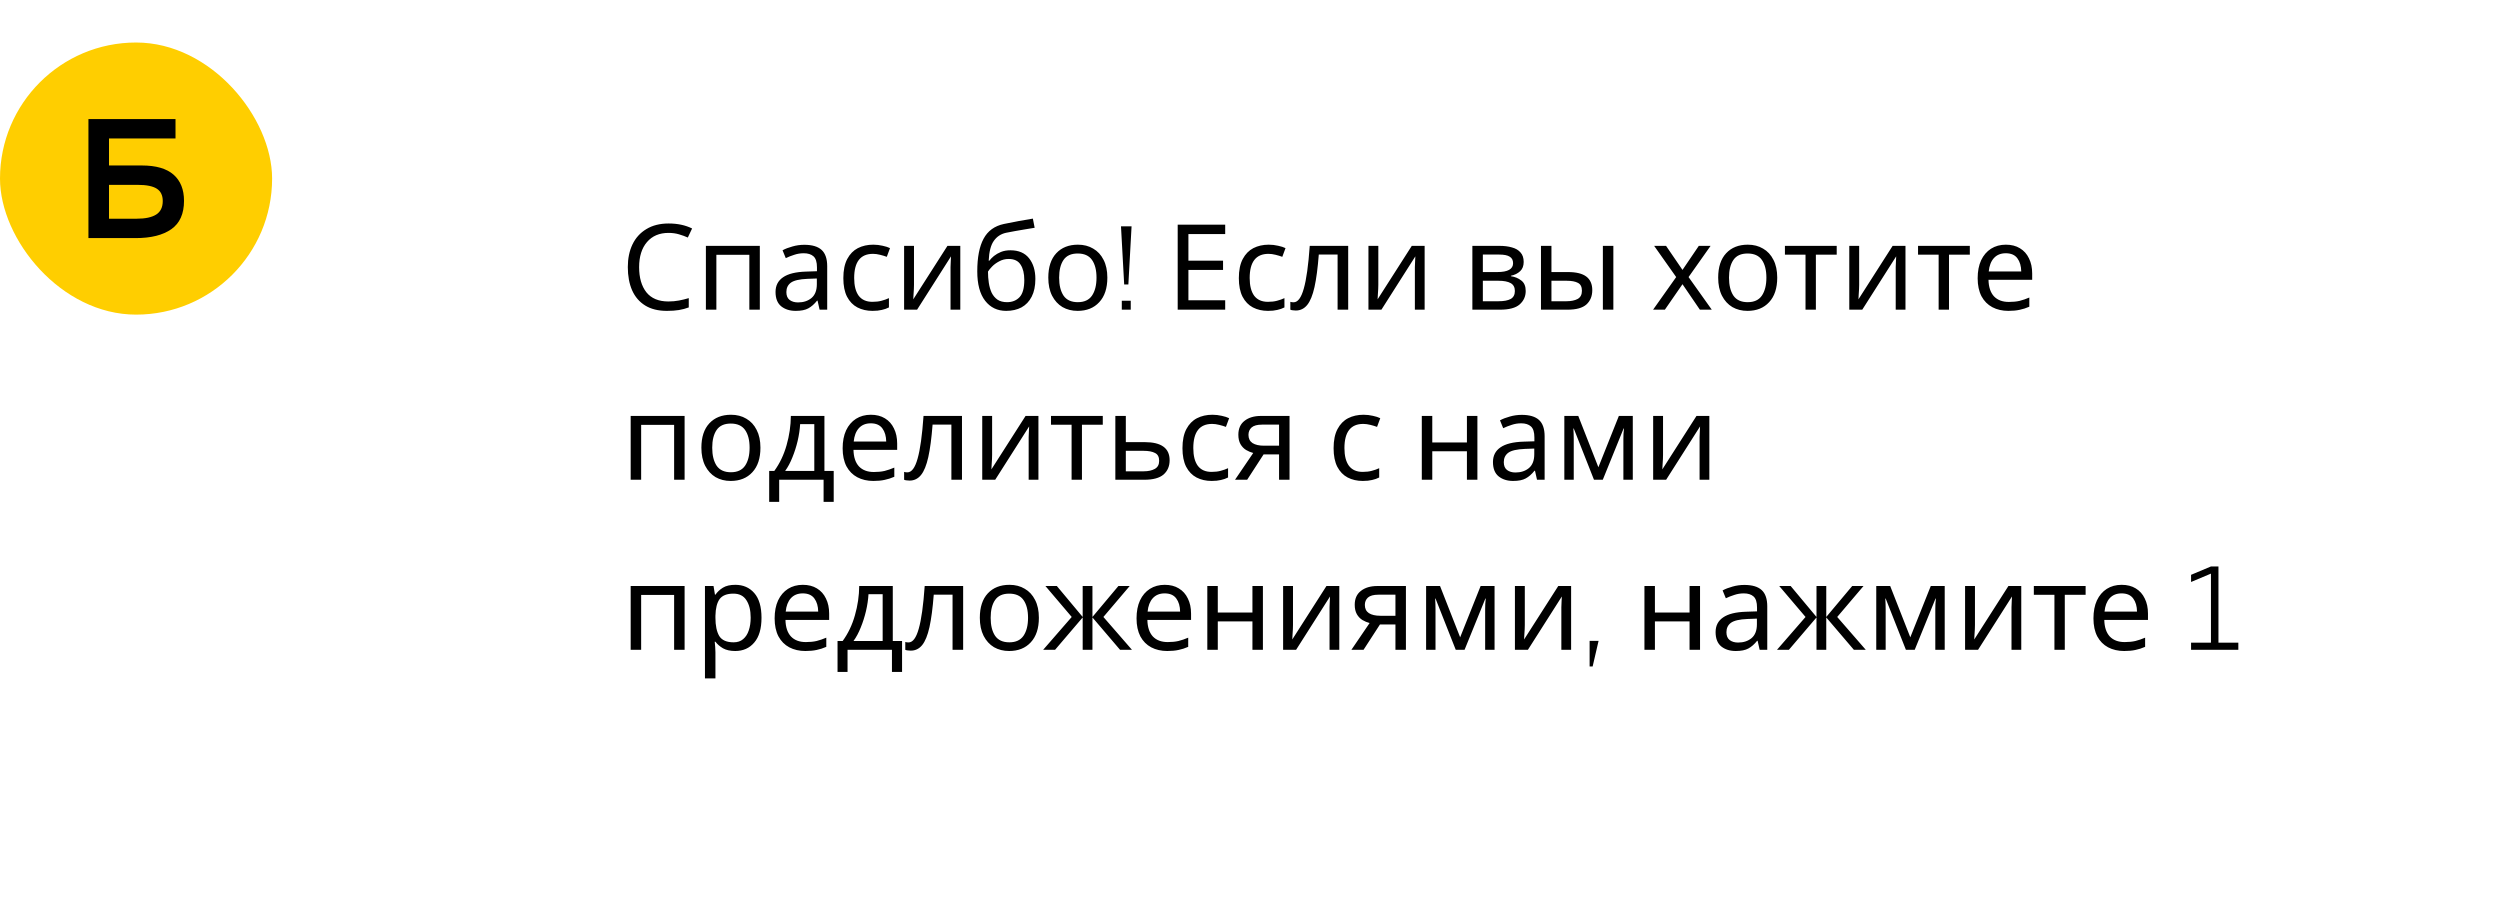
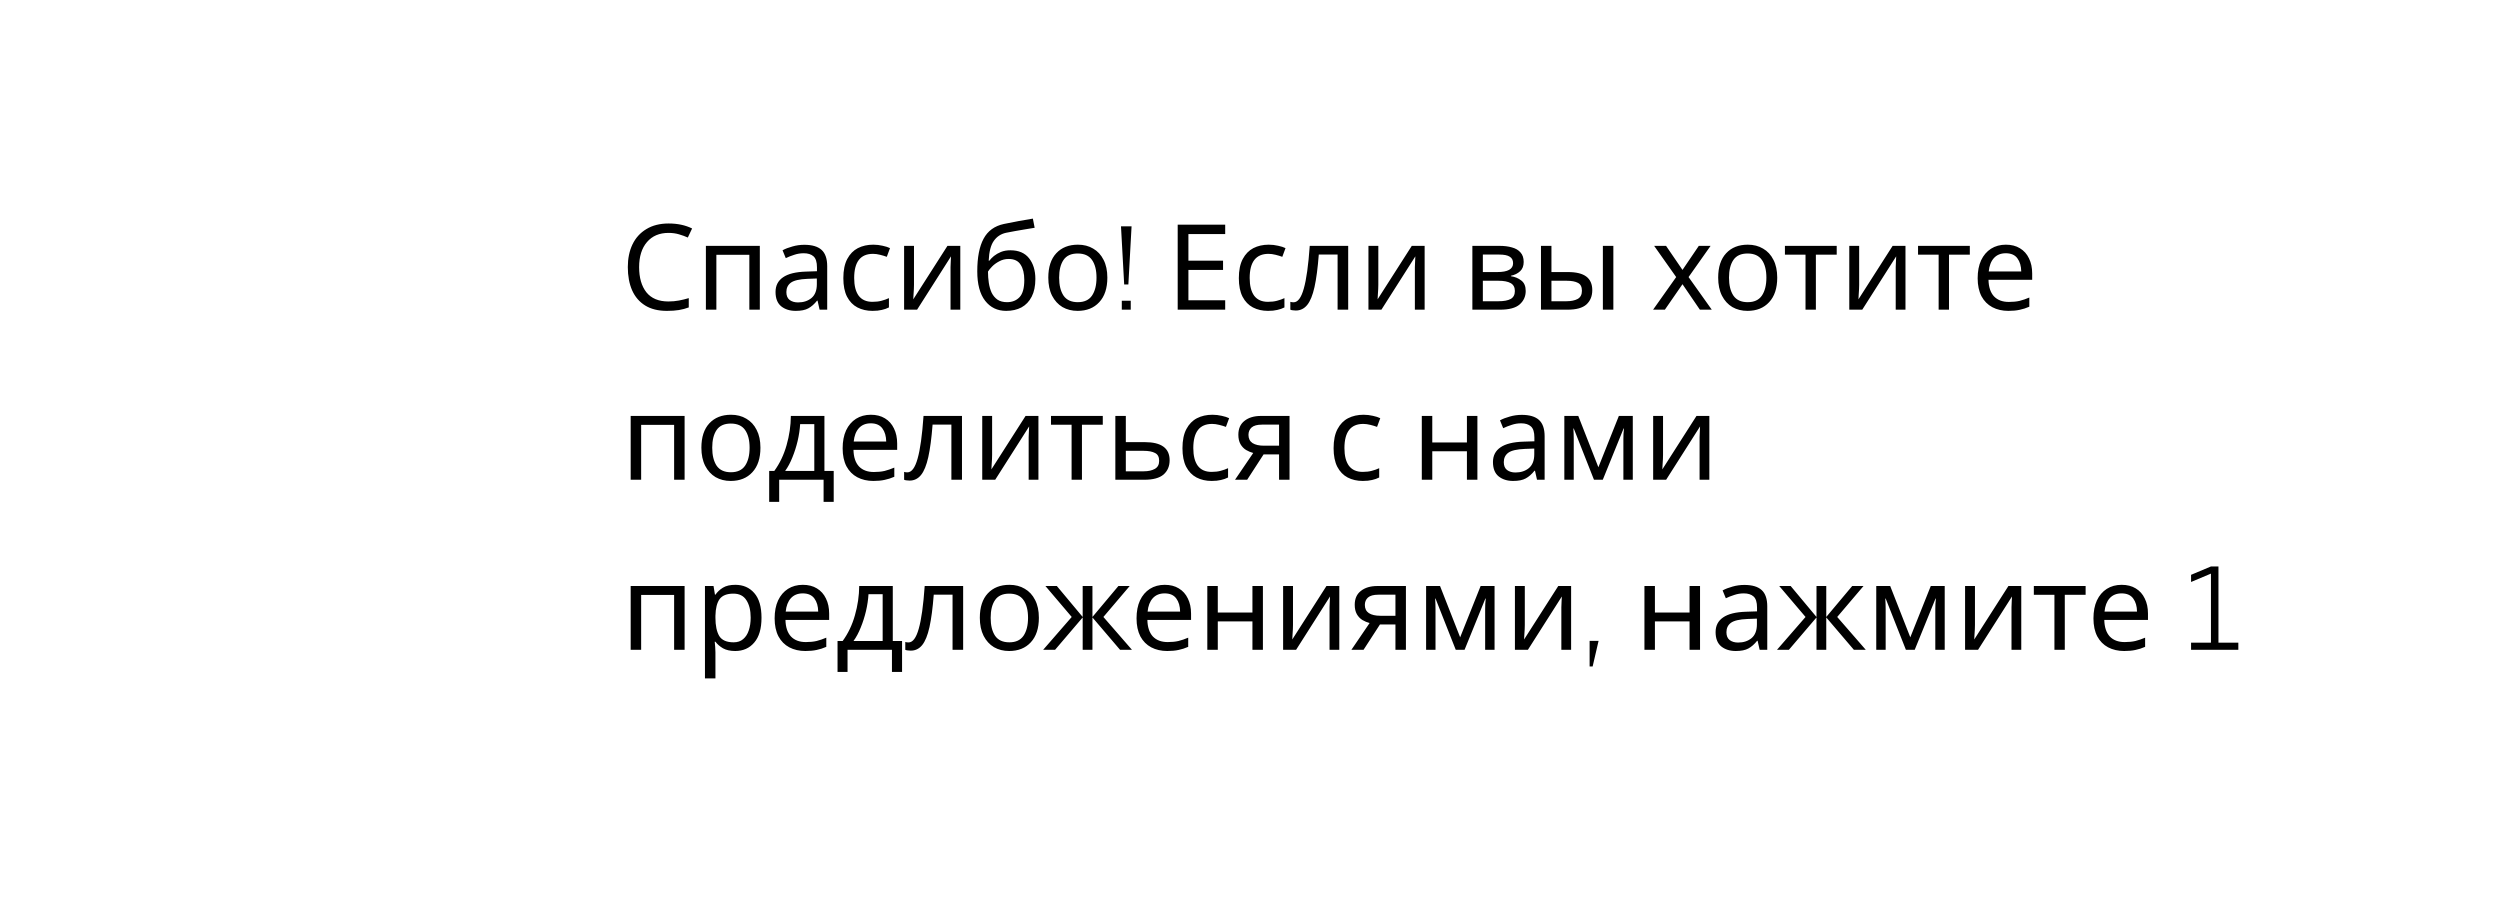
<svg xmlns="http://www.w3.org/2000/svg" width="294" height="106" viewBox="0 0 294 106" fill="none">
  <g filter="url(#filter0_d)">
-     <path fill-rule="evenodd" clip-rule="evenodd" d="M55.6 97C55.6 100.314 58.286 103 61.6 103H284C287.314 103 290 100.314 290 97V16.411C290 13.098 287.365 10.411 284.051 10.411C258.796 10.411 158.441 10.411 86.115 10.411C68.587 10.411 68.587 15.057 65.408 13.706C54.853 9.219 45.552 6.227 39.337 5.303C35.356 4.712 35.535 7.568 38.91 9.761C55.831 20.751 55.638 44.945 55.602 46.681C55.601 46.749 55.6 46.813 55.6 46.881V97Z" fill="white" />
-   </g>
+     </g>
  <path d="M78.619 27.389C77.546 27.389 76.701 27.748 76.085 28.466C75.469 29.185 75.161 30.17 75.161 31.421C75.161 32.662 75.446 33.647 76.015 34.374C76.594 35.093 77.457 35.453 78.605 35.453C79.044 35.453 79.459 35.415 79.851 35.34C80.243 35.266 80.626 35.172 80.999 35.06V36.153C80.626 36.292 80.238 36.395 79.837 36.461C79.445 36.526 78.974 36.559 78.423 36.559C77.406 36.559 76.556 36.349 75.875 35.928C75.194 35.508 74.68 34.911 74.335 34.136C73.999 33.362 73.831 32.452 73.831 31.407C73.831 30.398 74.013 29.512 74.377 28.747C74.75 27.972 75.296 27.37 76.015 26.941C76.734 26.502 77.606 26.282 78.633 26.282C79.688 26.282 80.607 26.479 81.391 26.87L80.887 27.934C80.579 27.794 80.234 27.669 79.851 27.556C79.478 27.445 79.067 27.389 78.619 27.389ZM89.355 28.915V36.419H88.123V29.965H84.245V36.419H83.013V28.915H89.355ZM94.591 28.788C95.506 28.788 96.182 28.989 96.621 29.39C97.06 29.792 97.279 30.431 97.279 31.308V36.419H96.383L96.145 35.355H96.089C95.762 35.765 95.417 36.069 95.053 36.264C94.698 36.461 94.204 36.559 93.569 36.559C92.888 36.559 92.323 36.381 91.875 36.026C91.427 35.663 91.203 35.098 91.203 34.333C91.203 33.586 91.497 33.012 92.085 32.611C92.673 32.2 93.578 31.976 94.801 31.939L96.075 31.896V31.448C96.075 30.823 95.94 30.389 95.669 30.146C95.398 29.904 95.016 29.782 94.521 29.782C94.129 29.782 93.756 29.843 93.401 29.965C93.046 30.076 92.715 30.207 92.407 30.357L92.029 29.433C92.356 29.255 92.743 29.106 93.191 28.985C93.639 28.854 94.106 28.788 94.591 28.788ZM96.061 32.751L94.955 32.792C94.022 32.83 93.373 32.979 93.009 33.24C92.654 33.502 92.477 33.87 92.477 34.346C92.477 34.767 92.603 35.075 92.855 35.27C93.116 35.467 93.448 35.565 93.849 35.565C94.484 35.565 95.011 35.392 95.431 35.047C95.851 34.692 96.061 34.151 96.061 33.422V32.751ZM102.607 36.559C101.944 36.559 101.351 36.423 100.829 36.153C100.315 35.882 99.909 35.462 99.611 34.892C99.321 34.323 99.177 33.595 99.177 32.709C99.177 31.785 99.331 31.033 99.639 30.454C99.947 29.876 100.362 29.451 100.885 29.18C101.417 28.91 102.019 28.774 102.691 28.774C103.073 28.774 103.442 28.817 103.797 28.901C104.151 28.975 104.441 29.069 104.665 29.18L104.287 30.203C104.063 30.119 103.801 30.039 103.503 29.965C103.204 29.89 102.924 29.852 102.663 29.852C101.188 29.852 100.451 30.8 100.451 32.694C100.451 33.6 100.628 34.295 100.983 34.781C101.347 35.257 101.883 35.495 102.593 35.495C103.003 35.495 103.363 35.453 103.671 35.368C103.988 35.285 104.277 35.182 104.539 35.06V36.153C104.287 36.283 104.007 36.381 103.699 36.447C103.4 36.521 103.036 36.559 102.607 36.559ZM107.485 28.915V33.492C107.485 33.605 107.481 33.773 107.471 33.996C107.462 34.221 107.448 34.444 107.429 34.669C107.42 34.892 107.411 35.07 107.401 35.2L111.419 28.915H112.931V36.419H111.783V31.994C111.783 31.845 111.783 31.649 111.783 31.407C111.793 31.164 111.802 30.926 111.811 30.692C111.821 30.45 111.83 30.268 111.839 30.146L107.849 36.419H106.323V28.915H107.485ZM114.927 31.91C114.927 30.268 115.175 28.989 115.669 28.075C116.164 27.151 116.962 26.572 118.063 26.338C118.67 26.208 119.263 26.091 119.841 25.988C120.42 25.886 120.961 25.793 121.465 25.709L121.675 26.787C121.349 26.833 120.98 26.894 120.569 26.968C120.159 27.034 119.753 27.104 119.351 27.178C118.95 27.244 118.605 27.309 118.315 27.375C117.709 27.505 117.228 27.823 116.873 28.326C116.519 28.821 116.318 29.596 116.271 30.651H116.355C116.486 30.473 116.663 30.291 116.887 30.105C117.121 29.918 117.396 29.759 117.713 29.628C118.04 29.498 118.409 29.433 118.819 29.433C119.79 29.433 120.523 29.745 121.017 30.37C121.512 30.996 121.759 31.808 121.759 32.806C121.759 33.637 121.615 34.333 121.325 34.892C121.036 35.453 120.635 35.873 120.121 36.153C119.608 36.423 119.011 36.559 118.329 36.559C117.293 36.559 116.467 36.162 115.851 35.368C115.235 34.575 114.927 33.422 114.927 31.91ZM118.427 35.536C119.034 35.536 119.524 35.34 119.897 34.949C120.271 34.556 120.457 33.885 120.457 32.932C120.457 32.167 120.313 31.565 120.023 31.127C119.743 30.678 119.277 30.454 118.623 30.454C118.213 30.454 117.839 30.548 117.503 30.735C117.167 30.912 116.887 31.117 116.663 31.351C116.439 31.584 116.281 31.78 116.187 31.939C116.187 32.396 116.22 32.839 116.285 33.269C116.351 33.698 116.463 34.085 116.621 34.431C116.789 34.767 117.018 35.037 117.307 35.242C117.606 35.438 117.979 35.536 118.427 35.536ZM130.224 32.653C130.224 33.894 129.907 34.855 129.272 35.536C128.647 36.218 127.798 36.559 126.724 36.559C126.062 36.559 125.469 36.409 124.946 36.111C124.433 35.803 124.027 35.359 123.728 34.781C123.43 34.193 123.28 33.483 123.28 32.653C123.28 31.411 123.593 30.454 124.218 29.782C124.844 29.11 125.693 28.774 126.766 28.774C127.448 28.774 128.045 28.928 128.558 29.236C129.081 29.535 129.487 29.974 129.776 30.552C130.075 31.122 130.224 31.822 130.224 32.653ZM124.554 32.653C124.554 33.539 124.727 34.244 125.072 34.767C125.427 35.28 125.987 35.536 126.752 35.536C127.508 35.536 128.064 35.28 128.418 34.767C128.773 34.244 128.95 33.539 128.95 32.653C128.95 31.766 128.773 31.07 128.418 30.567C128.064 30.062 127.504 29.811 126.738 29.811C125.973 29.811 125.418 30.062 125.072 30.567C124.727 31.07 124.554 31.766 124.554 32.653ZM132.696 33.452H132.204L131.828 26.616H133.072L132.696 33.452ZM131.923 36.419V35.366H132.976V36.419H131.923ZM144.083 36.419H138.497V26.422H144.083V27.529H139.757V30.651H143.831V31.742H139.757V35.312H144.083V36.419ZM149.118 36.559C148.456 36.559 147.863 36.423 147.34 36.153C146.827 35.882 146.421 35.462 146.122 34.892C145.833 34.323 145.688 33.595 145.688 32.709C145.688 31.785 145.842 31.033 146.15 30.454C146.458 29.876 146.874 29.451 147.396 29.18C147.928 28.91 148.53 28.774 149.202 28.774C149.585 28.774 149.954 28.817 150.308 28.901C150.663 28.975 150.952 29.069 151.176 29.18L150.798 30.203C150.574 30.119 150.313 30.039 150.014 29.965C149.716 29.89 149.436 29.852 149.174 29.852C147.7 29.852 146.962 30.8 146.962 32.694C146.962 33.6 147.14 34.295 147.494 34.781C147.858 35.257 148.395 35.495 149.104 35.495C149.515 35.495 149.874 35.453 150.182 35.368C150.5 35.285 150.789 35.182 151.05 35.06V36.153C150.798 36.283 150.518 36.381 150.21 36.447C149.912 36.521 149.548 36.559 149.118 36.559ZM158.547 36.419H157.301V29.936H155.089C154.968 31.514 154.8 32.788 154.585 33.758C154.37 34.72 154.086 35.42 153.731 35.858C153.376 36.297 152.928 36.517 152.387 36.517C152.266 36.517 152.144 36.507 152.023 36.489C151.911 36.479 151.818 36.456 151.743 36.419V35.495C151.799 35.513 151.86 35.527 151.925 35.536C151.99 35.546 152.056 35.55 152.121 35.55C152.625 35.55 153.026 35.014 153.325 33.941C153.633 32.867 153.866 31.192 154.025 28.915H158.547V36.419ZM162.091 28.915V33.492C162.091 33.605 162.086 33.773 162.077 33.996C162.067 34.221 162.053 34.444 162.035 34.669C162.025 34.892 162.016 35.07 162.007 35.2L166.025 28.915H167.537V36.419H166.389V31.994C166.389 31.845 166.389 31.649 166.389 31.407C166.398 31.164 166.407 30.926 166.417 30.692C166.426 30.45 166.435 30.268 166.445 30.146L162.455 36.419H160.929V28.915H162.091ZM179.185 30.805C179.185 31.271 179.045 31.635 178.765 31.896C178.485 32.158 178.126 32.335 177.687 32.428V32.484C178.154 32.55 178.56 32.718 178.905 32.989C179.251 33.25 179.423 33.66 179.423 34.221C179.423 34.855 179.185 35.383 178.709 35.803C178.243 36.213 177.468 36.419 176.385 36.419H173.151V28.915H176.371C176.903 28.915 177.379 28.975 177.799 29.096C178.229 29.209 178.565 29.404 178.807 29.684C179.059 29.955 179.185 30.328 179.185 30.805ZM177.939 30.959C177.939 30.604 177.809 30.347 177.547 30.189C177.295 30.02 176.88 29.936 176.301 29.936H174.383V31.994H176.077C177.319 31.994 177.939 31.649 177.939 30.959ZM178.149 34.221C178.149 33.791 177.986 33.483 177.659 33.297C177.333 33.11 176.852 33.017 176.217 33.017H174.383V35.425H176.245C176.861 35.425 177.333 35.336 177.659 35.158C177.986 34.972 178.149 34.659 178.149 34.221ZM181.218 36.419V28.915H182.45V31.994H184.396C185.366 31.994 186.085 32.172 186.552 32.526C187.018 32.881 187.252 33.413 187.252 34.123C187.252 34.822 187.023 35.383 186.566 35.803C186.108 36.213 185.366 36.419 184.34 36.419H181.218ZM188.498 36.419V28.915H189.73V36.419H188.498ZM182.45 35.425H184.228C184.76 35.425 185.194 35.336 185.53 35.158C185.866 34.972 186.034 34.65 186.034 34.193C186.034 33.735 185.88 33.427 185.572 33.269C185.264 33.1 184.82 33.017 184.242 33.017H182.45V35.425ZM197.119 32.583L194.529 28.915H195.929L197.861 31.742L199.779 28.915H201.165L198.575 32.583L201.305 36.419H199.905L197.861 33.422L195.789 36.419H194.403L197.119 32.583ZM209.002 32.653C209.002 33.894 208.684 34.855 208.05 35.536C207.424 36.218 206.575 36.559 205.502 36.559C204.839 36.559 204.246 36.409 203.724 36.111C203.21 35.803 202.804 35.359 202.506 34.781C202.207 34.193 202.058 33.483 202.058 32.653C202.058 31.411 202.37 30.454 202.996 29.782C203.621 29.11 204.47 28.774 205.544 28.774C206.225 28.774 206.822 28.928 207.336 29.236C207.858 29.535 208.264 29.974 208.554 30.552C208.852 31.122 209.002 31.822 209.002 32.653ZM203.332 32.653C203.332 33.539 203.504 34.244 203.85 34.767C204.204 35.28 204.764 35.536 205.53 35.536C206.286 35.536 206.841 35.28 207.196 34.767C207.55 34.244 207.728 33.539 207.728 32.653C207.728 31.766 207.55 31.07 207.196 30.567C206.841 30.062 206.281 29.811 205.516 29.811C204.75 29.811 204.195 30.062 203.85 30.567C203.504 31.07 203.332 31.766 203.332 32.653ZM215.997 29.951H213.547V36.419H212.329V29.951H209.907V28.915H215.997V29.951ZM218.638 28.915V33.492C218.638 33.605 218.633 33.773 218.624 33.996C218.614 34.221 218.6 34.444 218.582 34.669C218.572 34.892 218.563 35.07 218.554 35.2L222.572 28.915H224.084V36.419H222.936V31.994C222.936 31.845 222.936 31.649 222.936 31.407C222.945 31.164 222.954 30.926 222.964 30.692C222.973 30.45 222.982 30.268 222.992 30.146L219.002 36.419H217.476V28.915H218.638ZM231.652 29.951H229.202V36.419H227.984V29.951H225.562V28.915H231.652V29.951ZM235.891 28.774C236.535 28.774 237.086 28.915 237.543 29.195C238.01 29.474 238.365 29.871 238.607 30.384C238.859 30.889 238.985 31.481 238.985 32.163V32.904H233.847C233.866 33.754 234.081 34.403 234.491 34.85C234.911 35.289 235.495 35.508 236.241 35.508C236.717 35.508 237.137 35.467 237.501 35.383C237.875 35.289 238.257 35.158 238.649 34.99V36.069C238.267 36.236 237.889 36.358 237.515 36.432C237.142 36.517 236.699 36.559 236.185 36.559C235.476 36.559 234.846 36.414 234.295 36.124C233.754 35.835 233.329 35.406 233.021 34.837C232.723 34.258 232.573 33.553 232.573 32.722C232.573 31.901 232.709 31.197 232.979 30.608C233.259 30.02 233.647 29.568 234.141 29.25C234.645 28.933 235.229 28.774 235.891 28.774ZM235.877 29.782C235.289 29.782 234.823 29.974 234.477 30.357C234.141 30.73 233.941 31.253 233.875 31.924H237.697C237.688 31.29 237.539 30.776 237.249 30.384C236.96 29.983 236.503 29.782 235.877 29.782ZM80.509 48.914V56.419H79.277V49.965H75.399V56.419H74.167V48.914H80.509ZM89.427 52.653C89.427 53.894 89.11 54.855 88.475 55.536C87.85 56.218 87.001 56.559 85.927 56.559C85.265 56.559 84.672 56.409 84.149 56.111C83.636 55.803 83.23 55.359 82.931 54.781C82.633 54.193 82.483 53.483 82.483 52.653C82.483 51.411 82.796 50.455 83.421 49.782C84.047 49.111 84.896 48.775 85.969 48.775C86.651 48.775 87.248 48.928 87.761 49.236C88.284 49.535 88.69 49.974 88.979 50.553C89.278 51.122 89.427 51.822 89.427 52.653ZM83.757 52.653C83.757 53.539 83.93 54.244 84.275 54.767C84.63 55.28 85.19 55.536 85.955 55.536C86.711 55.536 87.267 55.28 87.621 54.767C87.976 54.244 88.153 53.539 88.153 52.653C88.153 51.766 87.976 51.071 87.621 50.566C87.267 50.062 86.707 49.81 85.941 49.81C85.176 49.81 84.621 50.062 84.275 50.566C83.93 51.071 83.757 51.766 83.757 52.653ZM96.952 48.914V55.383H98.044V59.023H96.854V56.419H91.632V59.023H90.456V55.383H91.058C91.702 54.496 92.183 53.488 92.5 52.358C92.827 51.22 92.995 50.072 93.004 48.914H96.952ZM95.762 49.88H94.096C94.059 50.515 93.961 51.173 93.802 51.855C93.643 52.526 93.438 53.17 93.186 53.786C92.943 54.403 92.659 54.934 92.332 55.383H95.762V49.88ZM102.413 48.775C103.057 48.775 103.607 48.914 104.065 49.194C104.531 49.474 104.886 49.871 105.129 50.385C105.381 50.889 105.507 51.481 105.507 52.163V52.904H100.369C100.387 53.754 100.602 54.403 101.013 54.85C101.433 55.289 102.016 55.508 102.763 55.508C103.239 55.508 103.659 55.467 104.023 55.383C104.396 55.289 104.779 55.158 105.171 54.99V56.069C104.788 56.236 104.41 56.358 104.037 56.432C103.663 56.517 103.22 56.559 102.707 56.559C101.997 56.559 101.367 56.414 100.817 56.124C100.275 55.835 99.851 55.406 99.543 54.837C99.244 54.258 99.095 53.553 99.095 52.722C99.095 51.901 99.23 51.197 99.501 50.608C99.781 50.02 100.168 49.568 100.663 49.251C101.167 48.933 101.75 48.775 102.413 48.775ZM102.399 49.782C101.811 49.782 101.344 49.974 100.999 50.356C100.663 50.73 100.462 51.252 100.397 51.925H104.219C104.209 51.29 104.06 50.776 103.771 50.385C103.481 49.983 103.024 49.782 102.399 49.782ZM113.129 56.419H111.883V49.937H109.671C109.55 51.514 109.382 52.788 109.167 53.758C108.952 54.72 108.668 55.42 108.313 55.858C107.958 56.297 107.51 56.517 106.969 56.517C106.848 56.517 106.726 56.507 106.605 56.489C106.493 56.479 106.4 56.456 106.325 56.419V55.495C106.381 55.513 106.442 55.527 106.507 55.536C106.572 55.546 106.638 55.55 106.703 55.55C107.207 55.55 107.608 55.014 107.907 53.941C108.215 52.867 108.448 51.192 108.607 48.914H113.129V56.419ZM116.673 48.914V53.492C116.673 53.605 116.668 53.773 116.659 53.996C116.649 54.221 116.635 54.444 116.617 54.669C116.607 54.892 116.598 55.07 116.589 55.2L120.607 48.914H122.119V56.419H120.971V51.995C120.971 51.845 120.971 51.649 120.971 51.407C120.98 51.164 120.989 50.926 120.999 50.693C121.008 50.45 121.017 50.268 121.027 50.147L117.037 56.419H115.511V48.914H116.673ZM129.687 49.95H127.237V56.419H126.019V49.95H123.597V48.914H129.687V49.95ZM132.397 51.995H134.623C136.574 51.995 137.549 52.704 137.549 54.123C137.549 54.822 137.311 55.383 136.835 55.803C136.359 56.213 135.603 56.419 134.567 56.419H131.165V48.914H132.397V51.995ZM136.317 54.193C136.317 53.735 136.154 53.427 135.827 53.269C135.51 53.1 135.062 53.017 134.483 53.017H132.397V55.425H134.511C135.034 55.425 135.463 55.331 135.799 55.145C136.144 54.958 136.317 54.641 136.317 54.193ZM142.488 56.559C141.825 56.559 141.232 56.423 140.71 56.153C140.196 55.882 139.79 55.462 139.492 54.892C139.202 54.323 139.058 53.595 139.058 52.709C139.058 51.785 139.212 51.033 139.52 50.455C139.828 49.876 140.243 49.451 140.766 49.181C141.298 48.91 141.9 48.775 142.572 48.775C142.954 48.775 143.323 48.816 143.678 48.901C144.032 48.975 144.322 49.069 144.546 49.181L144.168 50.203C143.944 50.118 143.682 50.039 143.384 49.965C143.085 49.89 142.805 49.852 142.544 49.852C141.069 49.852 140.332 50.8 140.332 52.694C140.332 53.6 140.509 54.295 140.864 54.781C141.228 55.257 141.764 55.495 142.474 55.495C142.884 55.495 143.244 55.453 143.552 55.368C143.869 55.285 144.158 55.182 144.42 55.06V56.153C144.168 56.283 143.888 56.381 143.58 56.447C143.281 56.521 142.917 56.559 142.488 56.559ZM146.666 56.419H145.238L147.38 53.269C147.091 53.194 146.811 53.077 146.54 52.919C146.269 52.751 146.05 52.522 145.882 52.233C145.714 51.934 145.63 51.565 145.63 51.127C145.63 50.408 145.873 49.862 146.358 49.489C146.843 49.106 147.487 48.914 148.29 48.914H151.65V56.419H150.418V53.437H148.598L146.666 56.419ZM146.82 51.141C146.82 51.57 146.979 51.892 147.296 52.106C147.623 52.312 148.075 52.414 148.654 52.414H150.418V49.937H148.416C147.847 49.937 147.436 50.048 147.184 50.273C146.941 50.496 146.82 50.786 146.82 51.141ZM160.261 56.559C159.598 56.559 159.006 56.423 158.483 56.153C157.97 55.882 157.564 55.462 157.265 54.892C156.976 54.323 156.831 53.595 156.831 52.709C156.831 51.785 156.985 51.033 157.293 50.455C157.601 49.876 158.016 49.451 158.539 49.181C159.071 48.91 159.673 48.775 160.345 48.775C160.728 48.775 161.096 48.816 161.451 48.901C161.806 48.975 162.095 49.069 162.319 49.181L161.941 50.203C161.717 50.118 161.456 50.039 161.157 49.965C160.858 49.89 160.578 49.852 160.317 49.852C158.842 49.852 158.105 50.8 158.105 52.694C158.105 53.6 158.282 54.295 158.637 54.781C159.001 55.257 159.538 55.495 160.247 55.495C160.658 55.495 161.017 55.453 161.325 55.368C161.642 55.285 161.932 55.182 162.193 55.06V56.153C161.941 56.283 161.661 56.381 161.353 56.447C161.054 56.521 160.69 56.559 160.261 56.559ZM168.436 48.914V52.036H172.51V48.914H173.742V56.419H172.51V53.072H168.436V56.419H167.204V48.914H168.436ZM178.96 48.788C179.875 48.788 180.552 48.989 180.99 49.391C181.429 49.792 181.648 50.431 181.648 51.309V56.419H180.752L180.514 55.355H180.458C180.132 55.765 179.786 56.069 179.422 56.264C179.068 56.461 178.573 56.559 177.938 56.559C177.257 56.559 176.692 56.381 176.244 56.026C175.796 55.663 175.572 55.098 175.572 54.333C175.572 53.586 175.866 53.012 176.454 52.611C177.042 52.2 177.948 51.976 179.17 51.938L180.444 51.897V51.449C180.444 50.823 180.309 50.389 180.038 50.147C179.768 49.904 179.385 49.782 178.89 49.782C178.498 49.782 178.125 49.843 177.77 49.965C177.416 50.077 177.084 50.207 176.776 50.356L176.398 49.432C176.725 49.255 177.112 49.106 177.56 48.984C178.008 48.854 178.475 48.788 178.96 48.788ZM180.43 52.751L179.324 52.792C178.391 52.83 177.742 52.979 177.378 53.24C177.024 53.502 176.846 53.87 176.846 54.346C176.846 54.767 176.972 55.075 177.224 55.27C177.486 55.467 177.817 55.565 178.218 55.565C178.853 55.565 179.38 55.392 179.8 55.047C180.22 54.692 180.43 54.151 180.43 53.422V52.751ZM192.016 48.914V56.419H190.91V51.63C190.91 51.434 190.915 51.229 190.924 51.014C190.943 50.8 190.961 50.59 190.98 50.385H190.938L188.488 56.419H187.452L185.072 50.385H185.03C185.058 50.804 185.072 51.234 185.072 51.672V56.419H183.966V48.914H185.604L187.97 54.949L190.378 48.914H192.016ZM195.573 48.914V53.492C195.573 53.605 195.569 53.773 195.559 53.996C195.55 54.221 195.536 54.444 195.517 54.669C195.508 54.892 195.499 55.07 195.489 55.2L199.507 48.914H201.019V56.419H199.871V51.995C199.871 51.845 199.871 51.649 199.871 51.407C199.881 51.164 199.89 50.926 199.899 50.693C199.909 50.45 199.918 50.268 199.927 50.147L195.937 56.419H194.411V48.914H195.573ZM80.509 68.915V76.418H79.277V69.965H75.399V76.418H74.167V68.915H80.509ZM86.473 68.775C87.397 68.775 88.139 69.097 88.699 69.74C89.269 70.385 89.553 71.355 89.553 72.653C89.553 73.931 89.269 74.902 88.699 75.564C88.139 76.227 87.393 76.558 86.459 76.558C85.881 76.558 85.4 76.451 85.017 76.237C84.644 76.013 84.35 75.756 84.135 75.466H84.051C84.07 75.625 84.089 75.826 84.107 76.069C84.126 76.311 84.135 76.521 84.135 76.698V79.778H82.903V68.915H83.911L84.079 69.936H84.135C84.359 69.61 84.653 69.335 85.017 69.111C85.381 68.886 85.867 68.775 86.473 68.775ZM86.249 69.811C85.484 69.811 84.943 70.025 84.625 70.454C84.317 70.884 84.154 71.537 84.135 72.415V72.653C84.135 73.576 84.285 74.29 84.583 74.794C84.891 75.289 85.456 75.537 86.277 75.537C86.735 75.537 87.108 75.41 87.397 75.159C87.696 74.906 87.915 74.566 88.055 74.136C88.205 73.698 88.279 73.198 88.279 72.638C88.279 71.78 88.111 71.094 87.775 70.581C87.449 70.067 86.94 69.811 86.249 69.811ZM94.415 68.775C95.059 68.775 95.609 68.915 96.067 69.195C96.533 69.475 96.888 69.871 97.131 70.385C97.383 70.888 97.509 71.481 97.509 72.162V72.904H92.371C92.389 73.754 92.604 74.403 93.015 74.85C93.435 75.289 94.018 75.508 94.765 75.508C95.241 75.508 95.661 75.466 96.025 75.382C96.398 75.289 96.781 75.159 97.173 74.99V76.069C96.79 76.237 96.412 76.358 96.039 76.433C95.665 76.516 95.222 76.558 94.709 76.558C93.999 76.558 93.369 76.414 92.819 76.124C92.277 75.835 91.853 75.406 91.545 74.837C91.246 74.258 91.097 73.553 91.097 72.722C91.097 71.901 91.232 71.197 91.503 70.609C91.783 70.02 92.17 69.568 92.665 69.251C93.169 68.933 93.752 68.775 94.415 68.775ZM94.401 69.782C93.813 69.782 93.346 69.974 93.001 70.356C92.665 70.73 92.464 71.252 92.399 71.924H96.221C96.211 71.29 96.062 70.776 95.773 70.385C95.483 69.983 95.026 69.782 94.401 69.782ZM104.991 68.915V75.382H106.083V79.022H104.893V76.418H99.671V79.022H98.495V75.382H99.097C99.741 74.496 100.222 73.488 100.539 72.359C100.866 71.22 101.034 70.072 101.043 68.915H104.991ZM103.801 69.88H102.135C102.098 70.515 102 71.173 101.841 71.855C101.682 72.526 101.477 73.171 101.225 73.787C100.982 74.403 100.698 74.934 100.371 75.382H103.801V69.88ZM113.266 76.418H112.02V69.936H109.808C109.686 71.514 109.518 72.788 109.304 73.758C109.089 74.72 108.804 75.42 108.45 75.859C108.095 76.297 107.647 76.516 107.106 76.516C106.984 76.516 106.863 76.507 106.742 76.489C106.63 76.479 106.536 76.456 106.462 76.418V75.495C106.518 75.513 106.578 75.527 106.644 75.537C106.709 75.546 106.774 75.55 106.84 75.55C107.344 75.55 107.745 75.014 108.044 73.941C108.352 72.867 108.585 71.192 108.744 68.915H113.266V76.418ZM122.172 72.653C122.172 73.894 121.854 74.855 121.22 75.537C120.594 76.218 119.745 76.558 118.672 76.558C118.009 76.558 117.416 76.409 116.894 76.111C116.38 75.802 115.974 75.359 115.676 74.781C115.377 74.192 115.228 73.483 115.228 72.653C115.228 71.411 115.54 70.454 116.166 69.782C116.791 69.111 117.64 68.775 118.714 68.775C119.395 68.775 119.992 68.928 120.506 69.237C121.028 69.535 121.434 69.974 121.724 70.552C122.022 71.122 122.172 71.822 122.172 72.653ZM116.502 72.653C116.502 73.539 116.674 74.244 117.02 74.766C117.374 75.28 117.934 75.537 118.7 75.537C119.456 75.537 120.011 75.28 120.366 74.766C120.72 74.244 120.898 73.539 120.898 72.653C120.898 71.766 120.72 71.07 120.366 70.567C120.011 70.062 119.451 69.811 118.686 69.811C117.92 69.811 117.365 70.062 117.02 70.567C116.674 71.07 116.502 71.766 116.502 72.653ZM132.853 68.915L129.759 72.555L133.119 76.418H131.719L128.471 72.611V76.418H127.323V72.611L124.075 76.418H122.675L126.035 72.555L122.941 68.915H124.285L127.323 72.555V68.915H128.471V72.555L131.523 68.915H132.853ZM136.975 68.775C137.619 68.775 138.17 68.915 138.627 69.195C139.094 69.475 139.449 69.871 139.691 70.385C139.943 70.888 140.069 71.481 140.069 72.162V72.904H134.931C134.95 73.754 135.165 74.403 135.575 74.85C135.995 75.289 136.579 75.508 137.325 75.508C137.801 75.508 138.221 75.466 138.585 75.382C138.959 75.289 139.341 75.159 139.733 74.99V76.069C139.351 76.237 138.973 76.358 138.599 76.433C138.226 76.516 137.783 76.558 137.269 76.558C136.56 76.558 135.93 76.414 135.379 76.124C134.838 75.835 134.413 75.406 134.105 74.837C133.807 74.258 133.657 73.553 133.657 72.722C133.657 71.901 133.793 71.197 134.063 70.609C134.343 70.02 134.731 69.568 135.225 69.251C135.729 68.933 136.313 68.775 136.975 68.775ZM136.961 69.782C136.373 69.782 135.907 69.974 135.561 70.356C135.225 70.73 135.025 71.252 134.959 71.924H138.781C138.772 71.29 138.623 70.776 138.333 70.385C138.044 69.983 137.587 69.782 136.961 69.782ZM143.212 68.915V72.037H147.286V68.915H148.518V76.418H147.286V73.073H143.212V76.418H141.98V68.915H143.212ZM152.056 68.915V73.493C152.056 73.605 152.051 73.772 152.042 73.996C152.032 74.221 152.018 74.445 152 74.668C151.99 74.892 151.981 75.07 151.972 75.201L155.99 68.915H157.502V76.418H156.354V71.995C156.354 71.845 156.354 71.649 156.354 71.406C156.363 71.164 156.372 70.926 156.382 70.692C156.391 70.45 156.4 70.268 156.41 70.147L152.42 76.418H150.894V68.915H152.056ZM160.352 76.418H158.924L161.066 73.269C160.776 73.194 160.496 73.077 160.226 72.918C159.955 72.751 159.736 72.522 159.568 72.233C159.4 71.934 159.316 71.565 159.316 71.126C159.316 70.408 159.558 69.862 160.044 69.489C160.529 69.106 161.173 68.915 161.976 68.915H165.336V76.418H164.104V73.436H162.284L160.352 76.418ZM160.506 71.141C160.506 71.57 160.664 71.892 160.982 72.106C161.308 72.312 161.761 72.415 162.34 72.415H164.104V69.936H162.102C161.532 69.936 161.122 70.049 160.87 70.272C160.627 70.496 160.506 70.786 160.506 71.141ZM175.76 68.915V76.418H174.654V71.63C174.654 71.434 174.659 71.229 174.668 71.014C174.687 70.8 174.705 70.59 174.724 70.385H174.682L172.232 76.418H171.196L168.816 70.385H168.774C168.802 70.805 168.816 71.234 168.816 71.672V76.418H167.71V68.915H169.348L171.714 74.948L174.122 68.915H175.76ZM179.317 68.915V73.493C179.317 73.605 179.313 73.772 179.303 73.996C179.294 74.221 179.28 74.445 179.261 74.668C179.252 74.892 179.243 75.07 179.233 75.201L183.251 68.915H184.763V76.418H183.615V71.995C183.615 71.845 183.615 71.649 183.615 71.406C183.625 71.164 183.634 70.926 183.643 70.692C183.653 70.45 183.662 70.268 183.671 70.147L179.681 76.418H178.155V68.915H179.317ZM187.294 78.38H186.939V75.366H187.992L187.294 78.38ZM194.618 68.915V72.037H198.692V68.915H199.924V76.418H198.692V73.073H194.618V76.418H193.386V68.915H194.618ZM205.142 68.788C206.057 68.788 206.733 68.989 207.172 69.391C207.611 69.792 207.83 70.431 207.83 71.308V76.418H206.934L206.696 75.355H206.64C206.313 75.765 205.968 76.069 205.604 76.264C205.249 76.46 204.755 76.558 204.12 76.558C203.439 76.558 202.874 76.381 202.426 76.026C201.978 75.662 201.754 75.098 201.754 74.332C201.754 73.586 202.048 73.012 202.636 72.611C203.224 72.2 204.129 71.976 205.352 71.939L206.626 71.897V71.448C206.626 70.823 206.491 70.389 206.22 70.147C205.949 69.904 205.567 69.782 205.072 69.782C204.68 69.782 204.307 69.843 203.952 69.965C203.597 70.076 203.266 70.207 202.958 70.356L202.58 69.433C202.907 69.255 203.294 69.106 203.742 68.984C204.19 68.854 204.657 68.788 205.142 68.788ZM206.612 72.751L205.506 72.793C204.573 72.83 203.924 72.979 203.56 73.24C203.205 73.502 203.028 73.871 203.028 74.347C203.028 74.766 203.154 75.075 203.406 75.27C203.667 75.466 203.999 75.564 204.4 75.564C205.035 75.564 205.562 75.392 205.982 75.046C206.402 74.692 206.612 74.15 206.612 73.422V72.751ZM219.15 68.915L216.056 72.555L219.416 76.418H218.016L214.768 72.611V76.418H213.62V72.611L210.372 76.418H208.972L212.332 72.555L209.238 68.915H210.582L213.62 72.555V68.915H214.768V72.555L217.82 68.915H219.15ZM228.698 68.915V76.418H227.592V71.63C227.592 71.434 227.596 71.229 227.606 71.014C227.624 70.8 227.643 70.59 227.662 70.385H227.62L225.17 76.418H224.134L221.754 70.385H221.712C221.74 70.805 221.754 71.234 221.754 71.672V76.418H220.648V68.915H222.286L224.652 74.948L227.06 68.915H228.698ZM232.255 68.915V73.493C232.255 73.605 232.25 73.772 232.241 73.996C232.231 74.221 232.217 74.445 232.199 74.668C232.189 74.892 232.18 75.07 232.171 75.201L236.189 68.915H237.701V76.418H236.553V71.995C236.553 71.845 236.553 71.649 236.553 71.406C236.562 71.164 236.571 70.926 236.581 70.692C236.59 70.45 236.599 70.268 236.609 70.147L232.619 76.418H231.093V68.915H232.255ZM245.269 69.951H242.819V76.418H241.601V69.951H239.179V68.915H245.269V69.951ZM249.508 68.775C250.152 68.775 250.703 68.915 251.16 69.195C251.627 69.475 251.982 69.871 252.224 70.385C252.476 70.888 252.602 71.481 252.602 72.162V72.904H247.464C247.483 73.754 247.698 74.403 248.108 74.85C248.528 75.289 249.112 75.508 249.858 75.508C250.334 75.508 250.754 75.466 251.118 75.382C251.492 75.289 251.874 75.159 252.266 74.99V76.069C251.884 76.237 251.506 76.358 251.132 76.433C250.759 76.516 250.316 76.558 249.802 76.558C249.093 76.558 248.463 76.414 247.912 76.124C247.371 75.835 246.946 75.406 246.638 74.837C246.34 74.258 246.19 73.553 246.19 72.722C246.19 71.901 246.326 71.197 246.596 70.609C246.876 70.02 247.264 69.568 247.758 69.251C248.262 68.933 248.846 68.775 249.508 68.775ZM249.494 69.782C248.906 69.782 248.44 69.974 248.094 70.356C247.758 70.73 247.558 71.252 247.492 71.924H251.314C251.305 71.29 251.156 70.776 250.866 70.385C250.577 69.983 250.12 69.782 249.494 69.782ZM257.67 76.418V75.578H260.008V67.457L257.67 68.441V67.6L260.008 66.616H260.89V75.578H263.228V76.418H257.67Z" fill="black" />
-   <rect y="5" width="32" height="32" rx="16" fill="#FFCE00" />
  <mask id="mask0" maskUnits="userSpaceOnUse" x="0" y="5" width="32" height="32">
-     <rect y="5" width="32" height="32" rx="16" fill="white" />
-   </mask>
+     </mask>
  <g mask="url(#mask0)">
    <path fill-rule="evenodd" clip-rule="evenodd" d="M20.64 16.28H12.82V19.46H16.68C18.347 19.46 19.59 19.82 20.41 20.54C21.23 21.26 21.64 22.287 21.64 23.62C21.64 25.14 21.143 26.25 20.15 26.95C19.157 27.65 17.76 28 15.96 28H10.4V14H20.64V16.28ZM12.82 21.74V25.72H16.08C17.093 25.72 17.857 25.557 18.37 25.23C18.883 24.903 19.14 24.373 19.14 23.64C19.14 22.973 18.907 22.49 18.44 22.19C17.973 21.89 17.227 21.74 16.2 21.74H12.82Z" fill="black" />
  </g>
  <defs>
    <filter id="filter0_d" x="32.364" y="0.224" width="261.636" height="105.776" filterUnits="userSpaceOnUse" color-interpolation-filters="sRGB">
      <feFlood flood-opacity="0" result="BackgroundImageFix" />
      <feColorMatrix in="SourceAlpha" type="matrix" values="0 0 0 0 0 0 0 0 0 0 0 0 0 0 0 0 0 0 127 0" />
      <feOffset dy="-1" />
      <feGaussianBlur stdDeviation="2" />
      <feColorMatrix type="matrix" values="0 0 0 0 0 0 0 0 0 0 0 0 0 0 0 0 0 0 0.5 0" />
      <feBlend mode="normal" in2="BackgroundImageFix" result="effect1_dropShadow" />
      <feBlend mode="normal" in="SourceGraphic" in2="effect1_dropShadow" result="shape" />
    </filter>
  </defs>
</svg>